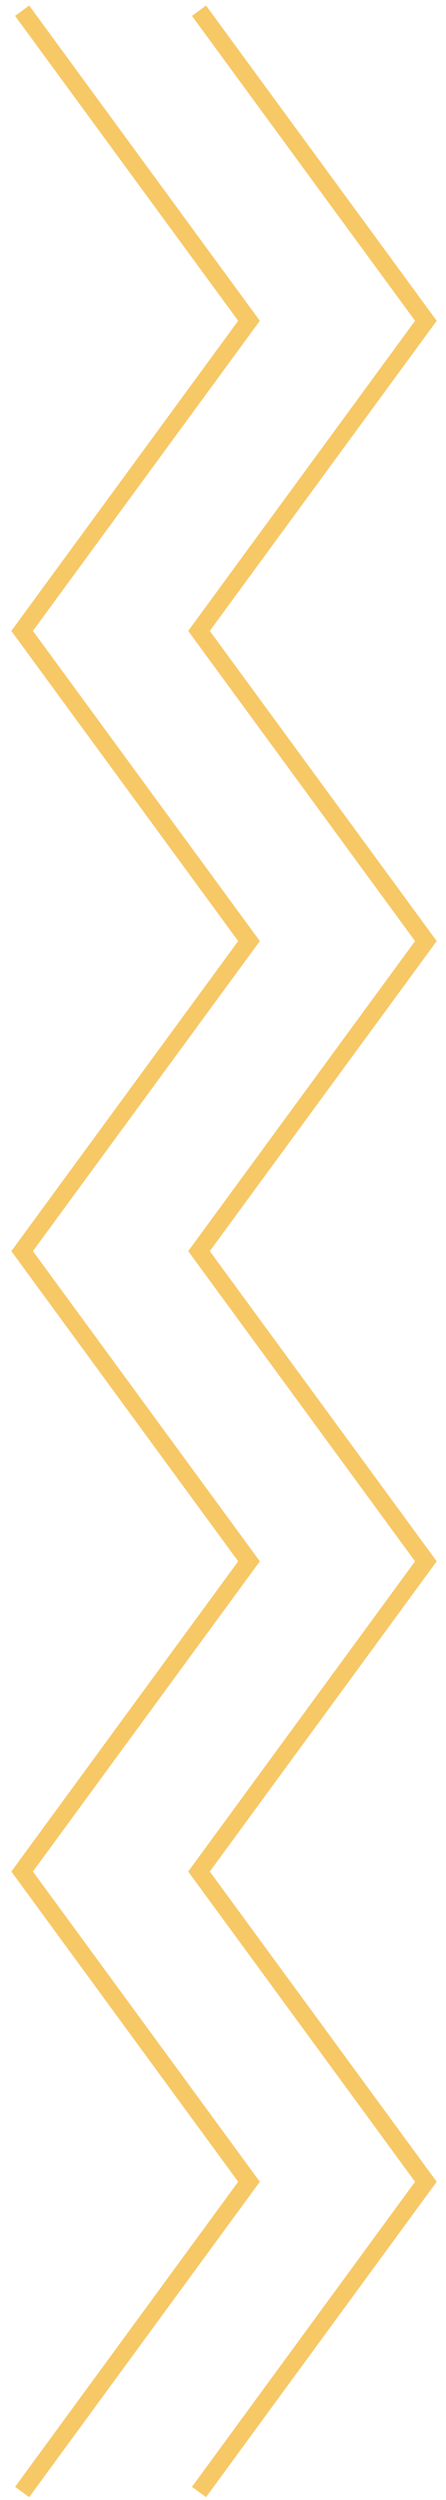
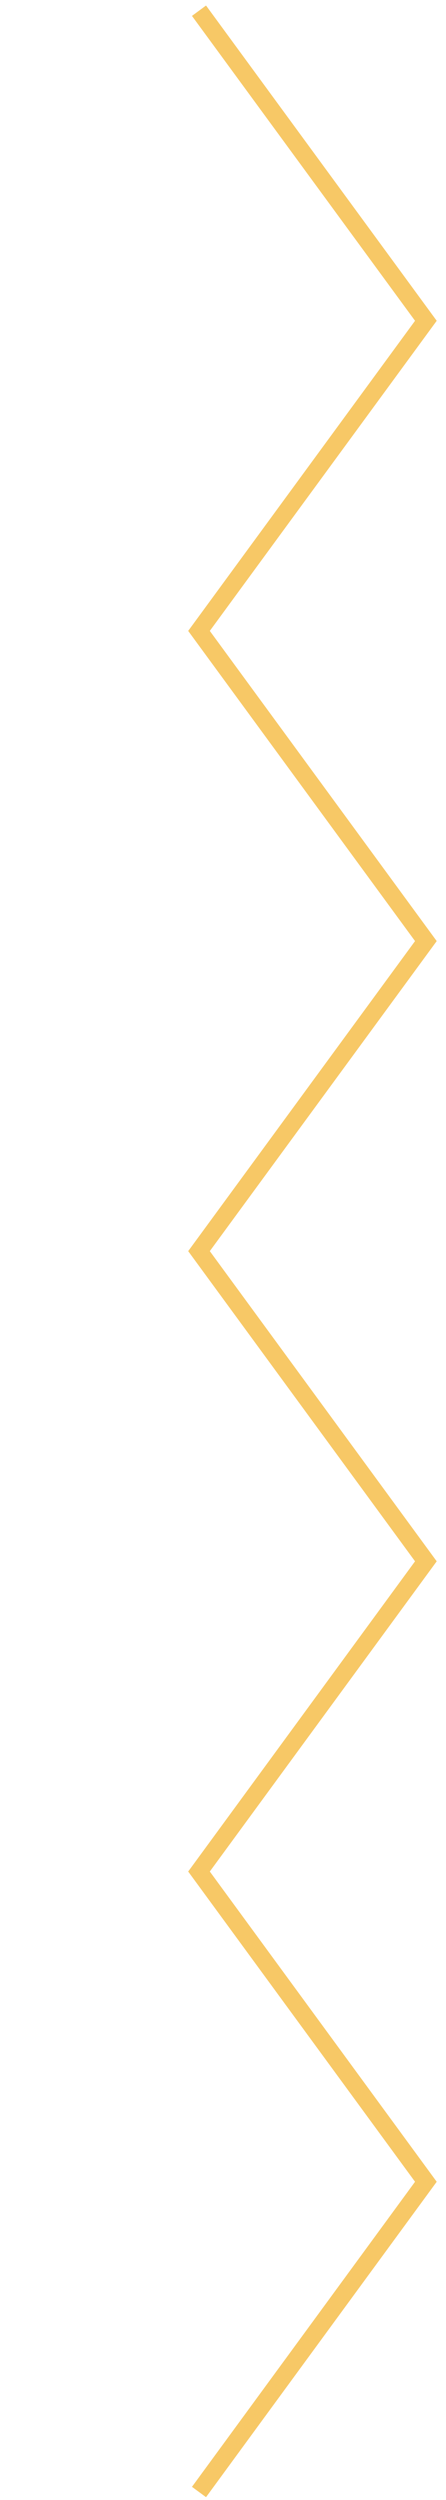
<svg xmlns="http://www.w3.org/2000/svg" width="32" height="179" viewBox="0 0 32 179" fill="none">
-   <path d="M0.812 89.579L17.088 67.38L0.812 45.172L17.088 22.968L1.082 1.139L2.093 0.395L18.644 22.968L2.363 45.172L18.644 67.38L2.363 89.579L18.644 111.787L2.363 133.998L18.644 156.21L2.093 178.793L1.082 178.052L17.088 156.21L0.812 133.998L17.088 111.787L0.812 89.579Z" fill="#F7C866" />
  <path d="M13.502 89.579L29.778 67.38L13.502 45.172L29.778 22.968L13.773 1.139L14.783 0.395L31.334 22.968L15.054 45.172L31.334 67.38L15.054 89.579L31.334 111.787L15.054 133.998L31.334 156.21L14.783 178.793L13.773 178.052L29.778 156.21L13.502 133.998L29.778 111.787L13.502 89.579Z" fill="#F7C866" />
</svg>